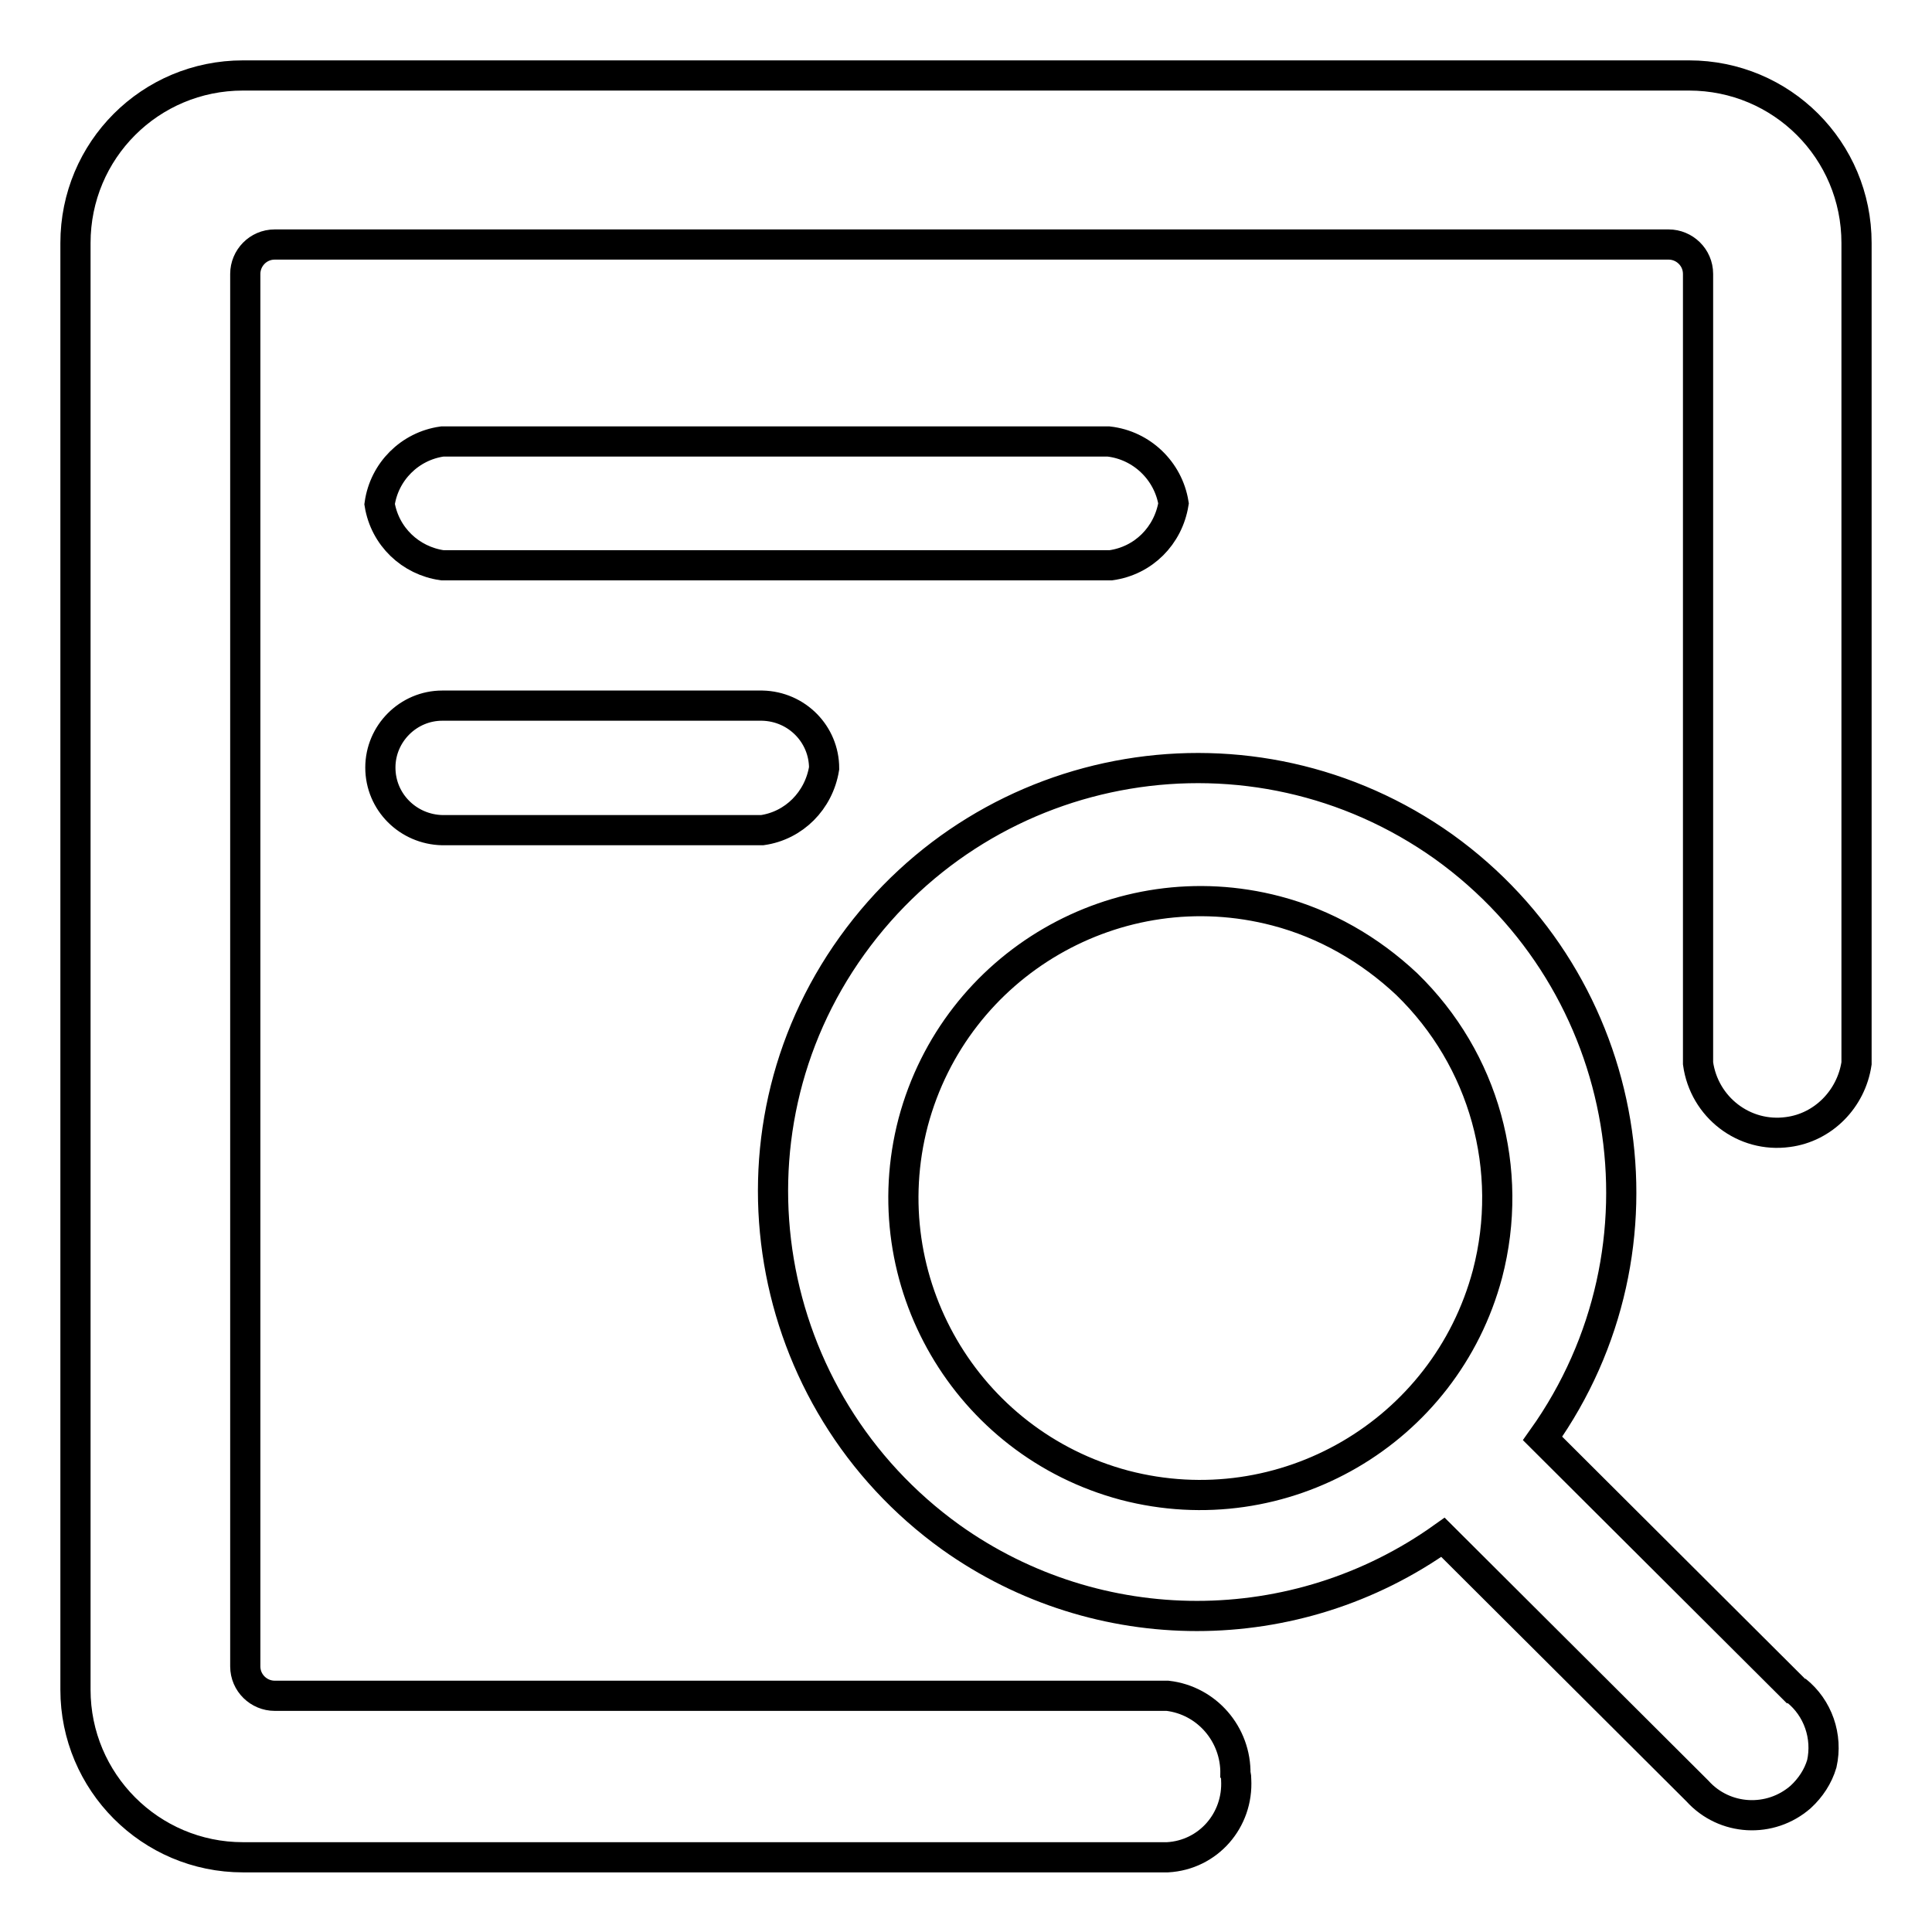
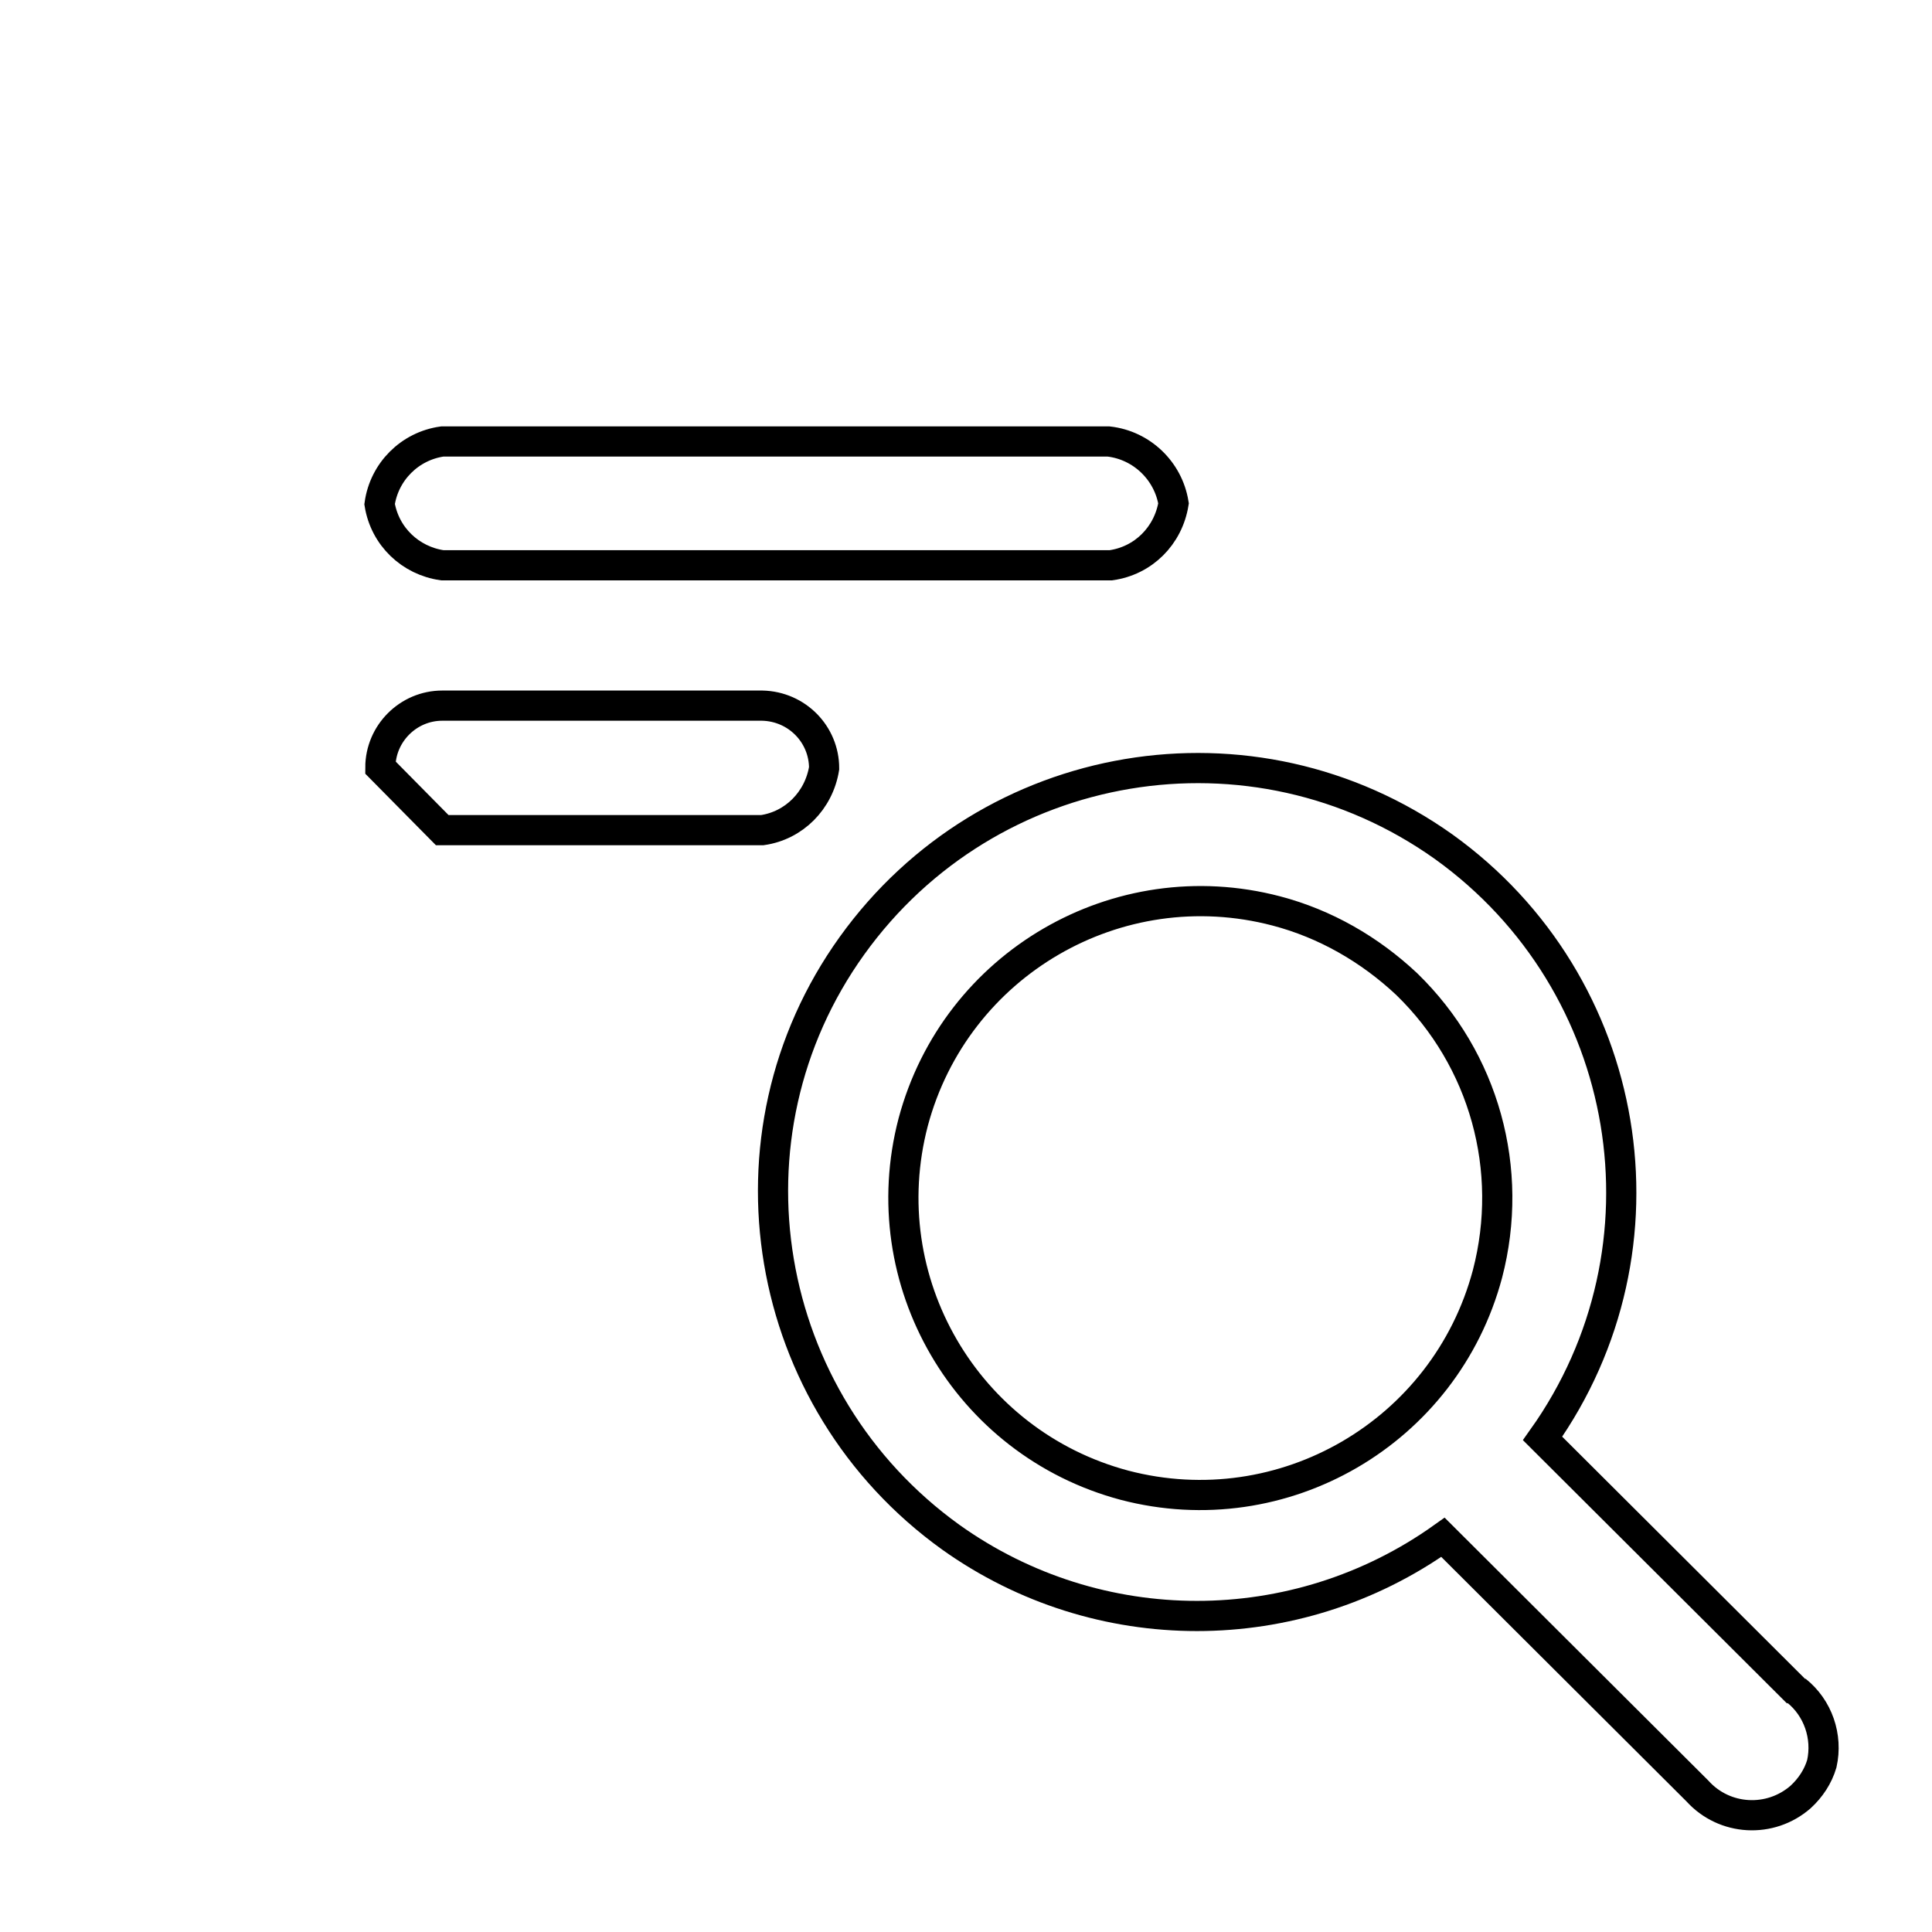
<svg xmlns="http://www.w3.org/2000/svg" version="1.1" x="0px" y="0px" viewBox="0 0 256 256" enable-background="new 0 0 256 256" xml:space="preserve">
  <g>
-     <path stroke-width="4" fill-opacity="0" stroke="#000000" d="M223.8,10H32.2C19.9,10,10,19.9,10,32.2v191.7c0,12.2,9.9,22.2,22.2,22.2h122.5c5.4-0.3,9.4-4.9,9.1-10.3 c0-0.2,0-0.5-0.1-0.7c0.1-5.3-3.8-9.8-9-10.4H36.4c-2.1,0-3.9-1.7-3.9-3.9l0,0V36.3c0-2.1,1.7-3.9,3.9-3.9h184.7 c2.1,0,3.9,1.7,3.9,3.9l0,0v104.6c0.8,5.8,6.1,9.9,11.9,9.1c4.7-0.6,8.4-4.4,9.1-9.1V32.2C246,19.9,236.1,10,223.8,10z" />
-     <path stroke-width="4" fill-opacity="0" stroke="#000000" d="M58.6,74.9h88.6c4.3-0.6,7.6-3.9,8.3-8.2c-0.7-4.3-4.2-7.7-8.6-8.2H58.6c-4.3,0.6-7.7,4-8.3,8.3 C51,71.1,54.4,74.3,58.6,74.9z M58.6,110H101c4.2-0.6,7.5-3.9,8.2-8.2c0-4.5-3.6-8.2-8.2-8.3H58.6c-4.5,0-8.2,3.7-8.2,8.2 C50.4,106.3,54.1,109.9,58.6,110L58.6,110L58.6,110z M238.2,224.3l-33.8-33.7c18-25.3,12.1-60.3-13.1-78.4 c-25.3-18-60.3-12.1-78.4,13.1s-12.1,60.3,13.1,78.4c19.5,13.9,45.7,13.9,65.2,0l33.7,33.6c3.6,4,9.7,4.3,13.7,0.8 c1.3-1.2,2.3-2.7,2.8-4.4c0.8-3.6-0.5-7.4-3.4-9.7L238.2,224.3z M197.1,168.8c-5.6,21-27.1,33.5-48.1,28c-21-5.6-33.5-27.1-28-48.1 c5.6-21,27.1-33.5,48.1-28c6.5,1.7,12.4,5.1,17.3,9.7C196.7,140.4,200.7,155,197.1,168.8z" />
+     <path stroke-width="4" fill-opacity="0" stroke="#000000" d="M58.6,74.9h88.6c4.3-0.6,7.6-3.9,8.3-8.2c-0.7-4.3-4.2-7.7-8.6-8.2H58.6c-4.3,0.6-7.7,4-8.3,8.3 C51,71.1,54.4,74.3,58.6,74.9z M58.6,110H101c4.2-0.6,7.5-3.9,8.2-8.2c0-4.5-3.6-8.2-8.2-8.3H58.6c-4.5,0-8.2,3.7-8.2,8.2 L58.6,110L58.6,110z M238.2,224.3l-33.8-33.7c18-25.3,12.1-60.3-13.1-78.4 c-25.3-18-60.3-12.1-78.4,13.1s-12.1,60.3,13.1,78.4c19.5,13.9,45.7,13.9,65.2,0l33.7,33.6c3.6,4,9.7,4.3,13.7,0.8 c1.3-1.2,2.3-2.7,2.8-4.4c0.8-3.6-0.5-7.4-3.4-9.7L238.2,224.3z M197.1,168.8c-5.6,21-27.1,33.5-48.1,28c-21-5.6-33.5-27.1-28-48.1 c5.6-21,27.1-33.5,48.1-28c6.5,1.7,12.4,5.1,17.3,9.7C196.7,140.4,200.7,155,197.1,168.8z" />
  </g>
</svg>